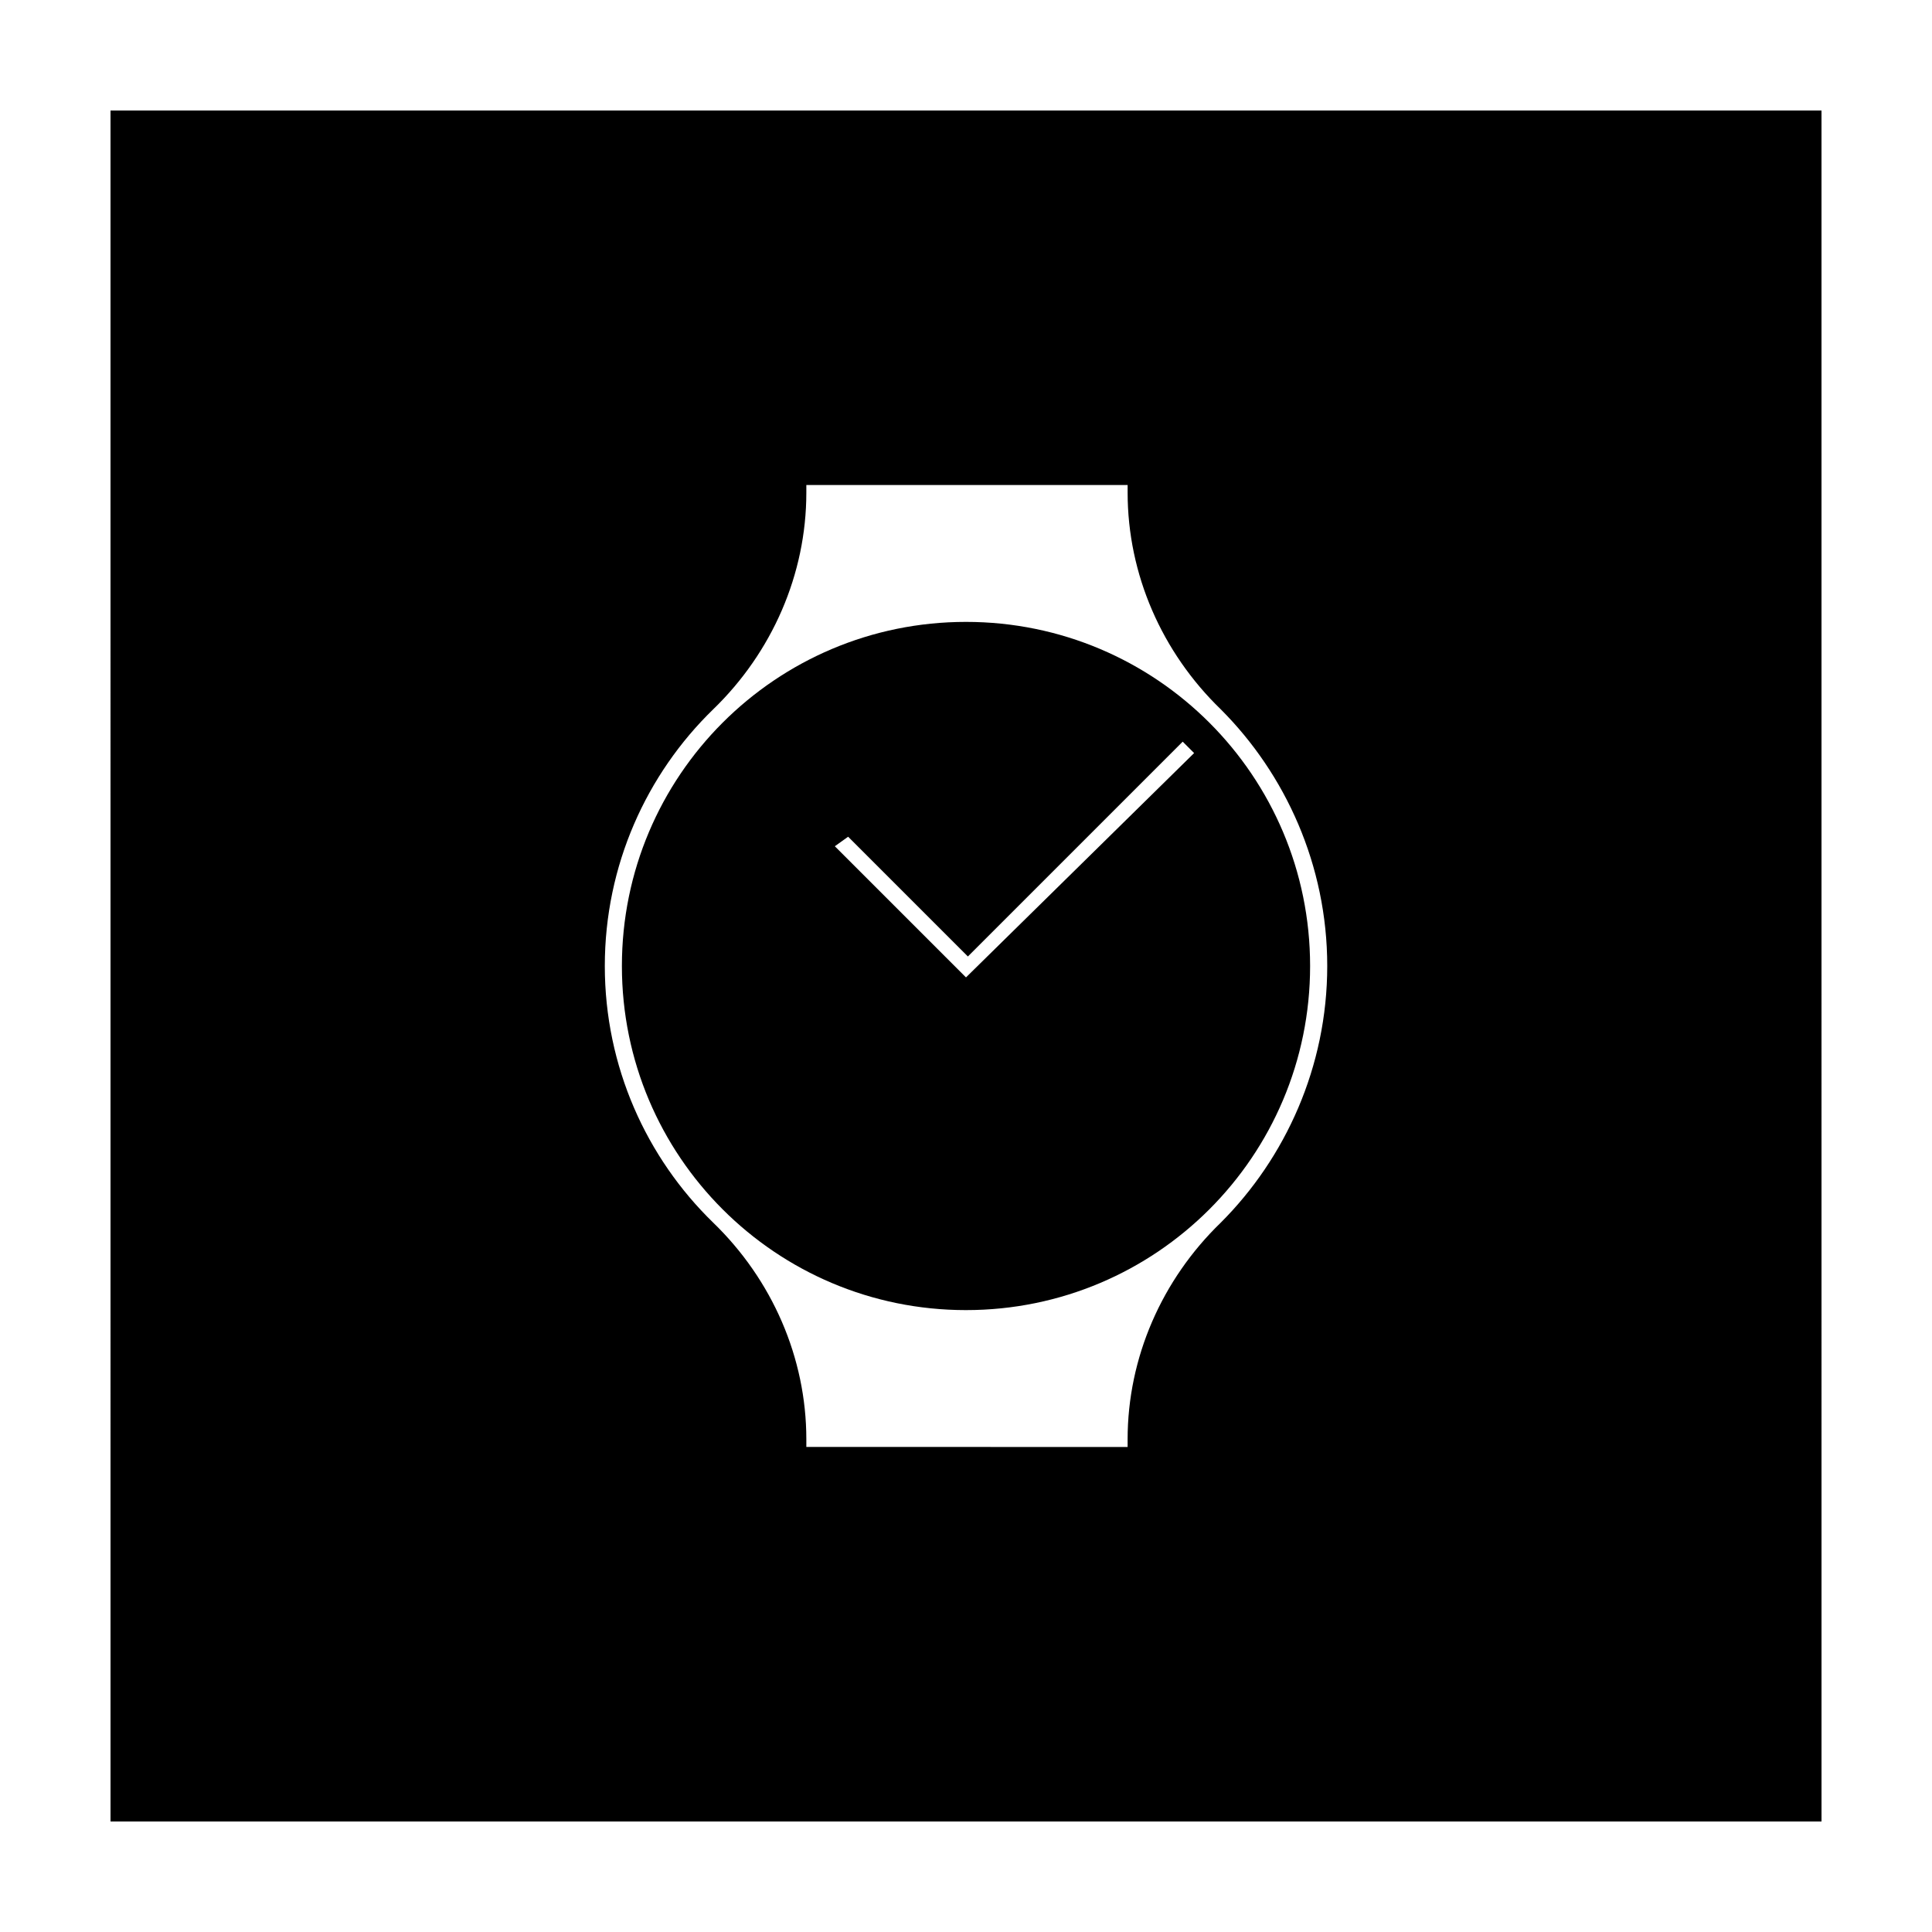
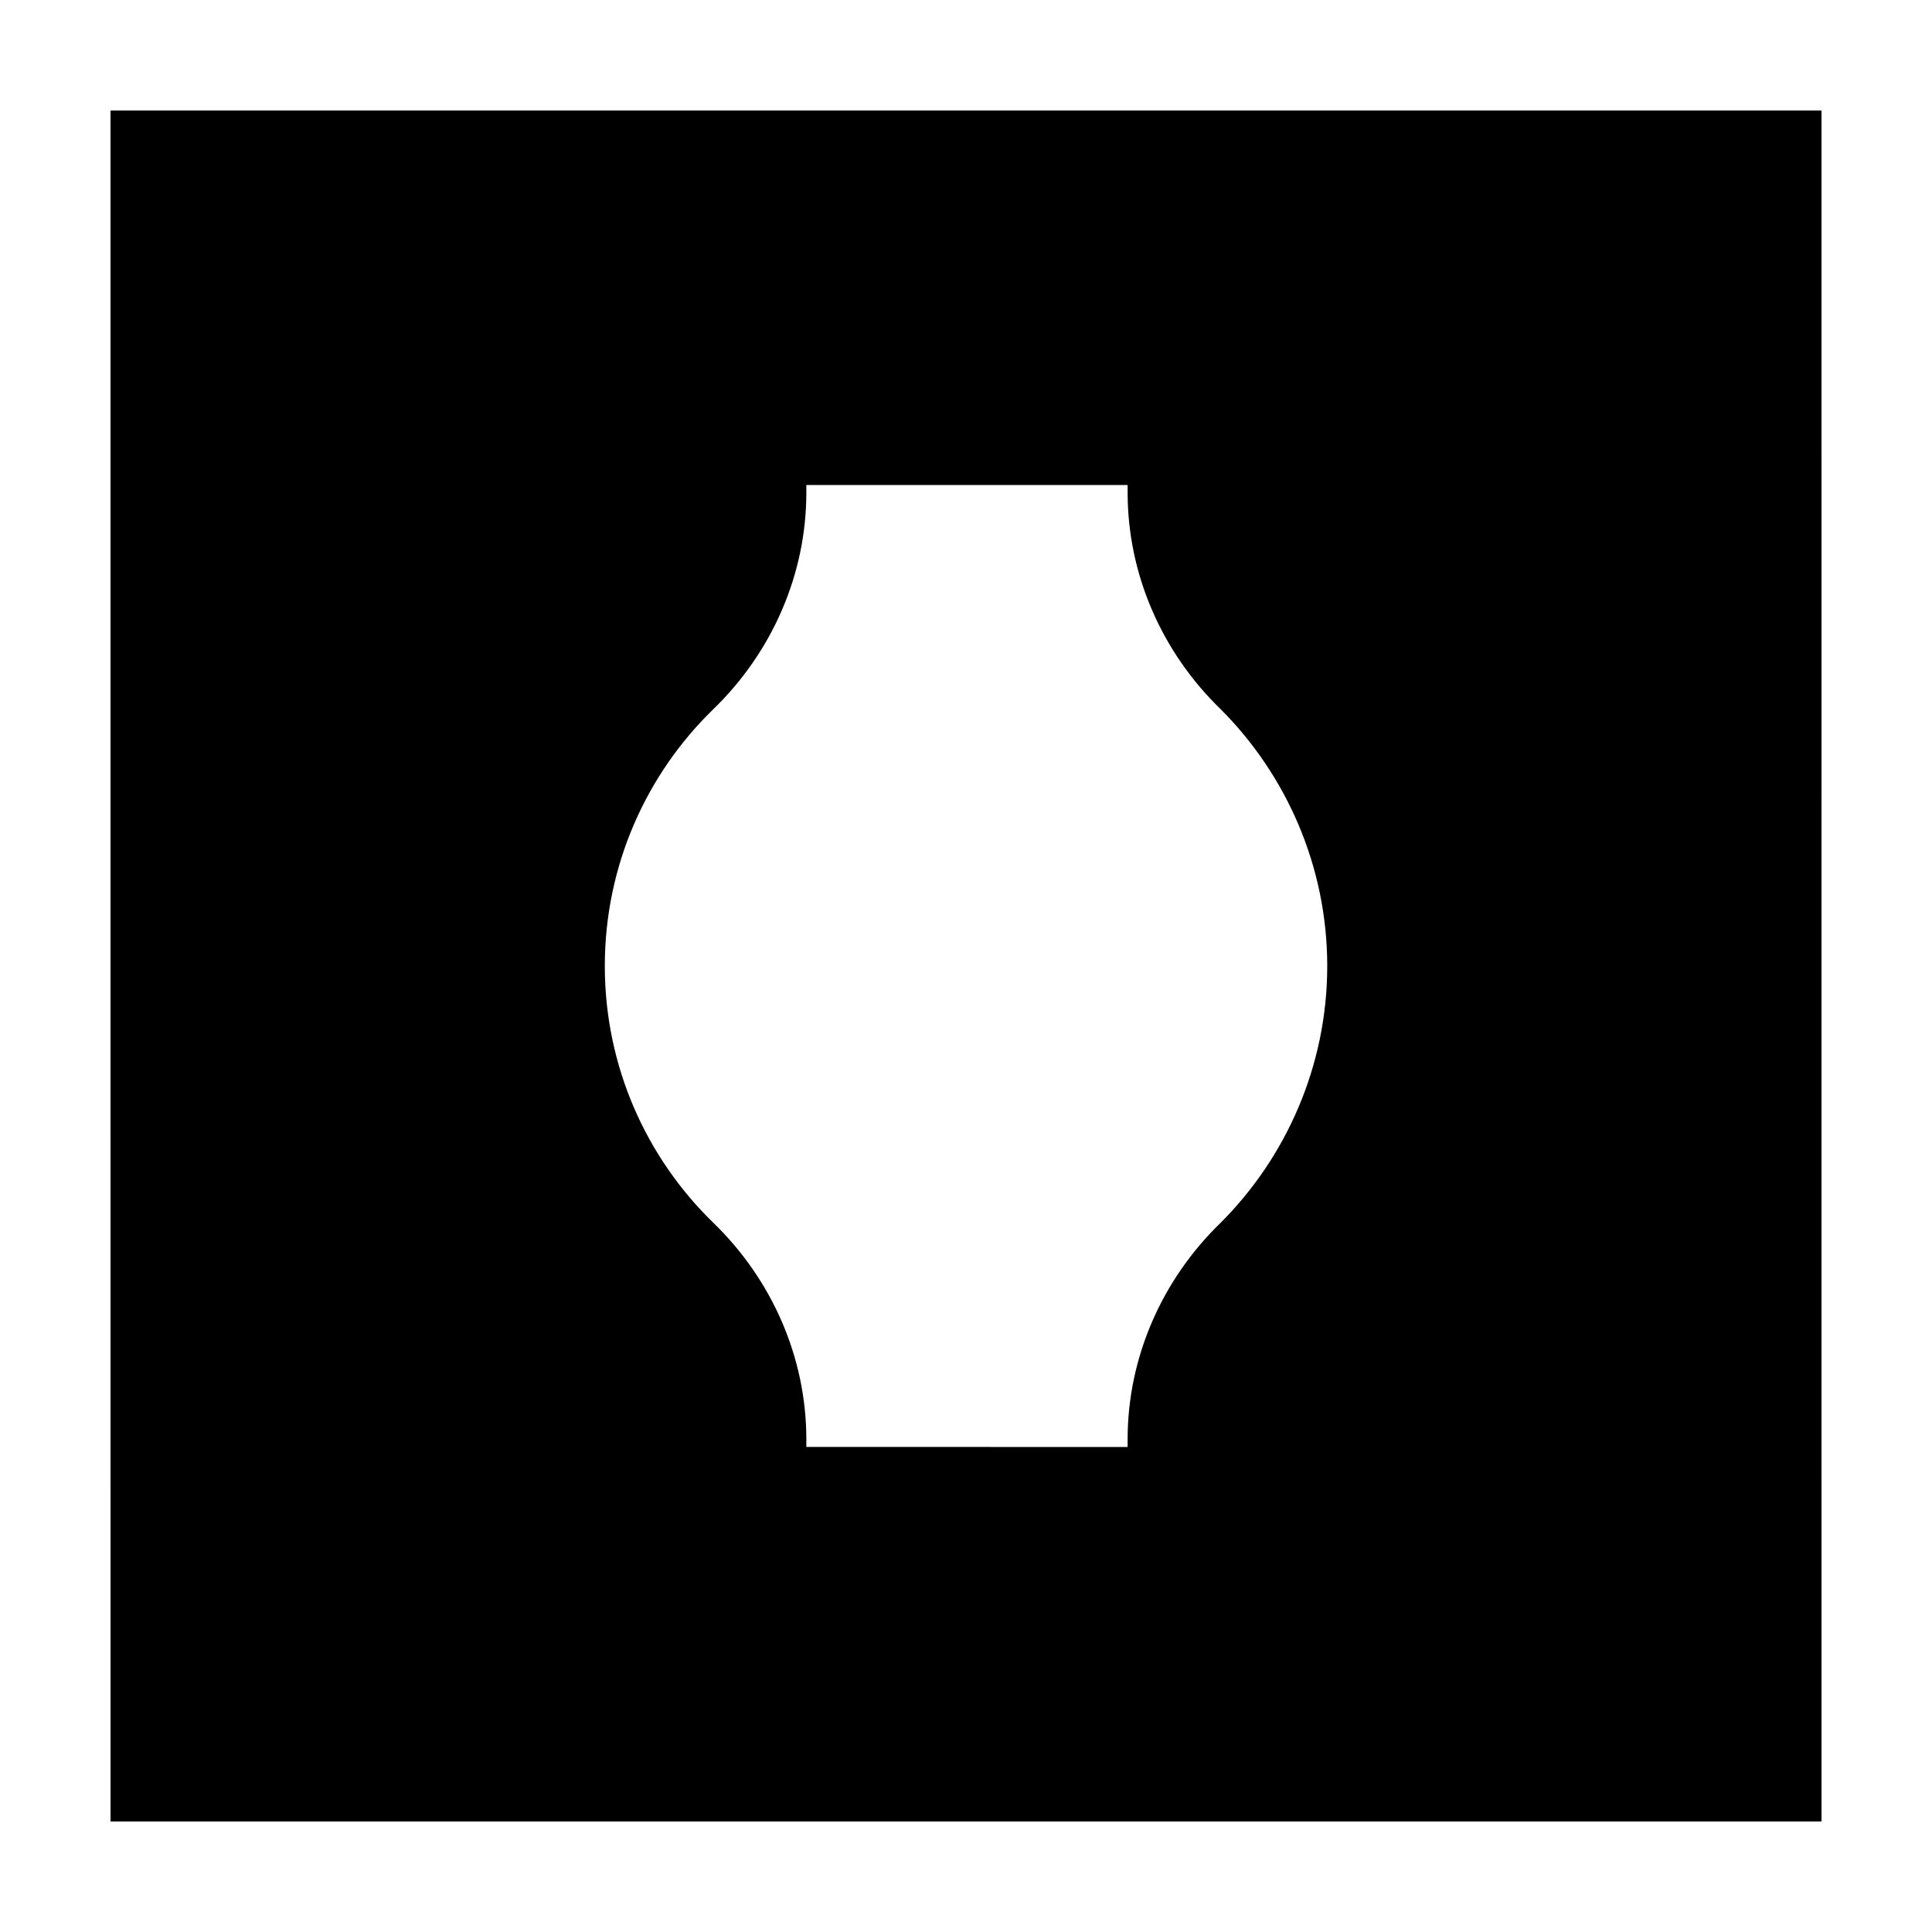
<svg xmlns="http://www.w3.org/2000/svg" fill="#000000" width="800px" height="800px" version="1.1" viewBox="144 144 512 512">
  <g>
-     <path d="m400 491.19c50.383 0 91.191-40.809 91.191-91.191 0-50.383-40.809-91.191-91.191-91.191-50.383 0.004-91.191 40.812-91.191 91.195 0 50.379 40.809 91.188 91.191 91.188zm-31.238-125.45 31.738 31.738 56.93-56.93 3.023 3.023-60.453 59.449-3.023-3.019-31.738-31.738z" />
    <path d="m173.29 626.71h453.43l-0.004-453.43h-453.43zm159.71-294.73c15.617-15.113 24.688-35.77 24.688-57.434v-2.016h85.145v2.016c0 21.664 9.07 42.32 24.688 57.434 17.125 17.129 28.211 41.312 28.211 68.016s-11.082 50.883-28.215 68.016c-15.617 15.113-24.688 35.77-24.688 57.434v2.016l-85.141-0.004v-2.016c0-21.664-9.07-42.32-24.688-57.434-17.633-17.129-28.719-41.312-28.719-68.012 0-26.703 11.086-50.887 28.719-68.016z" />
  </g>
</svg>